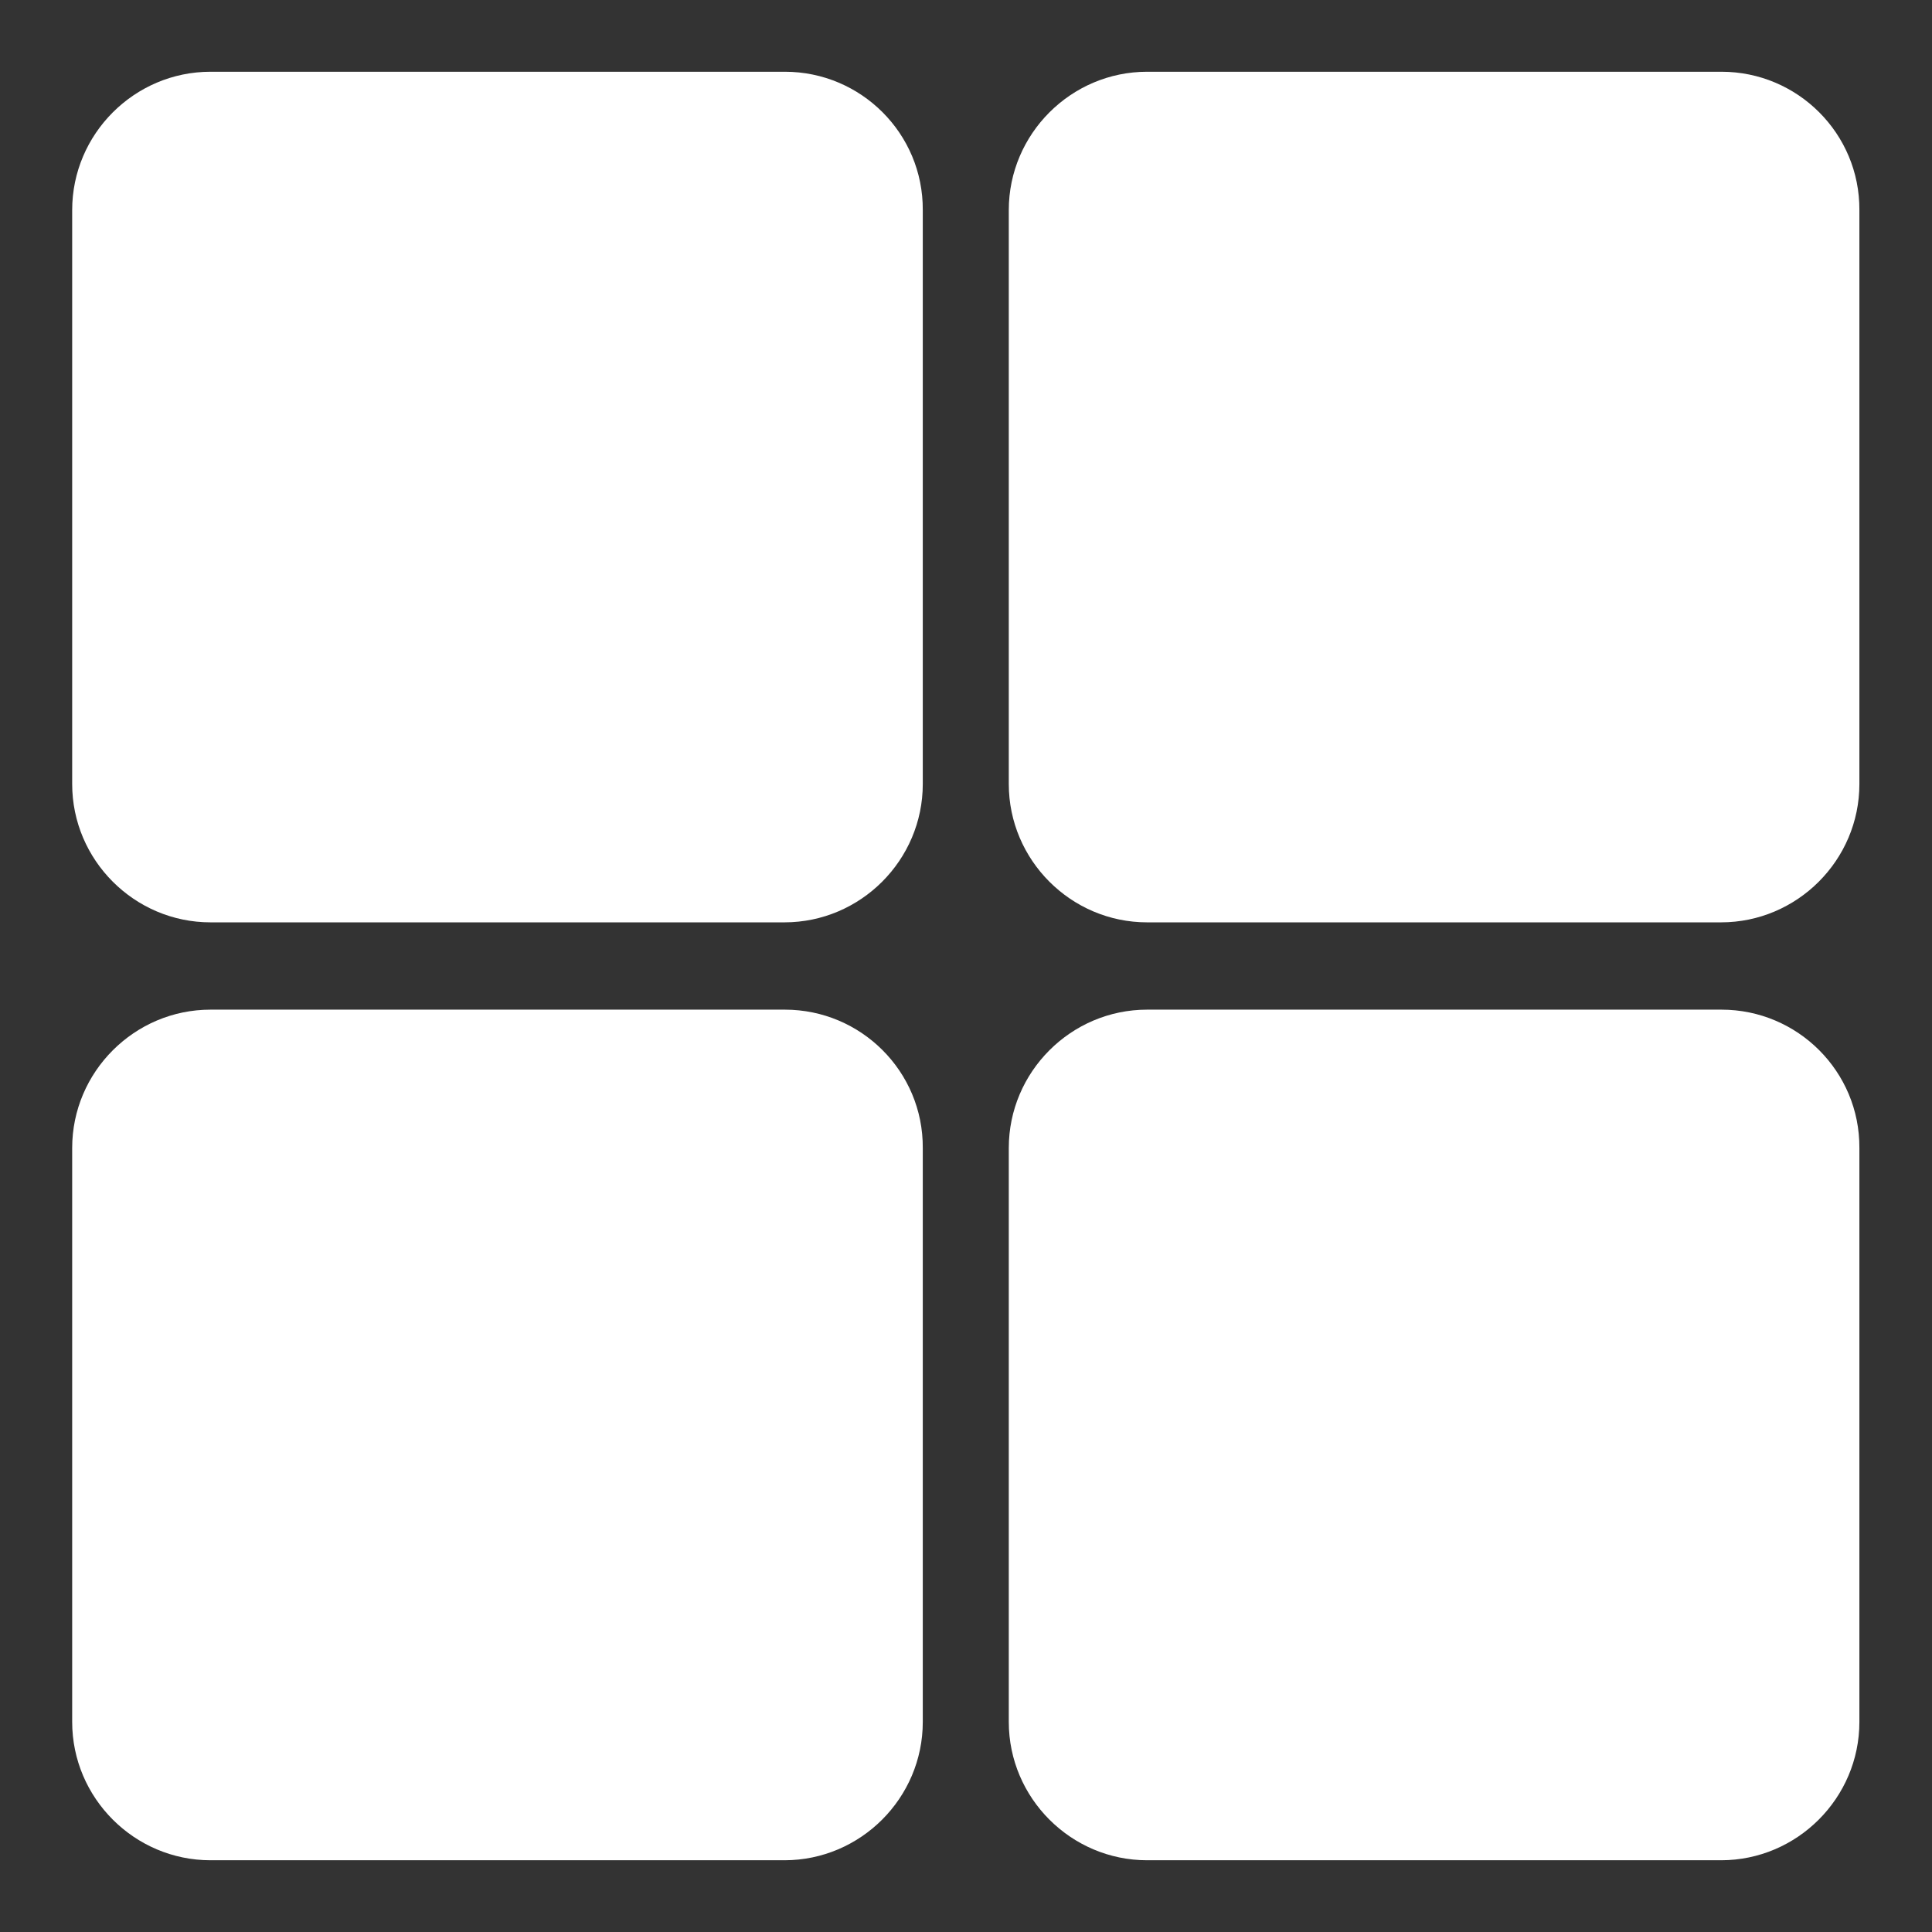
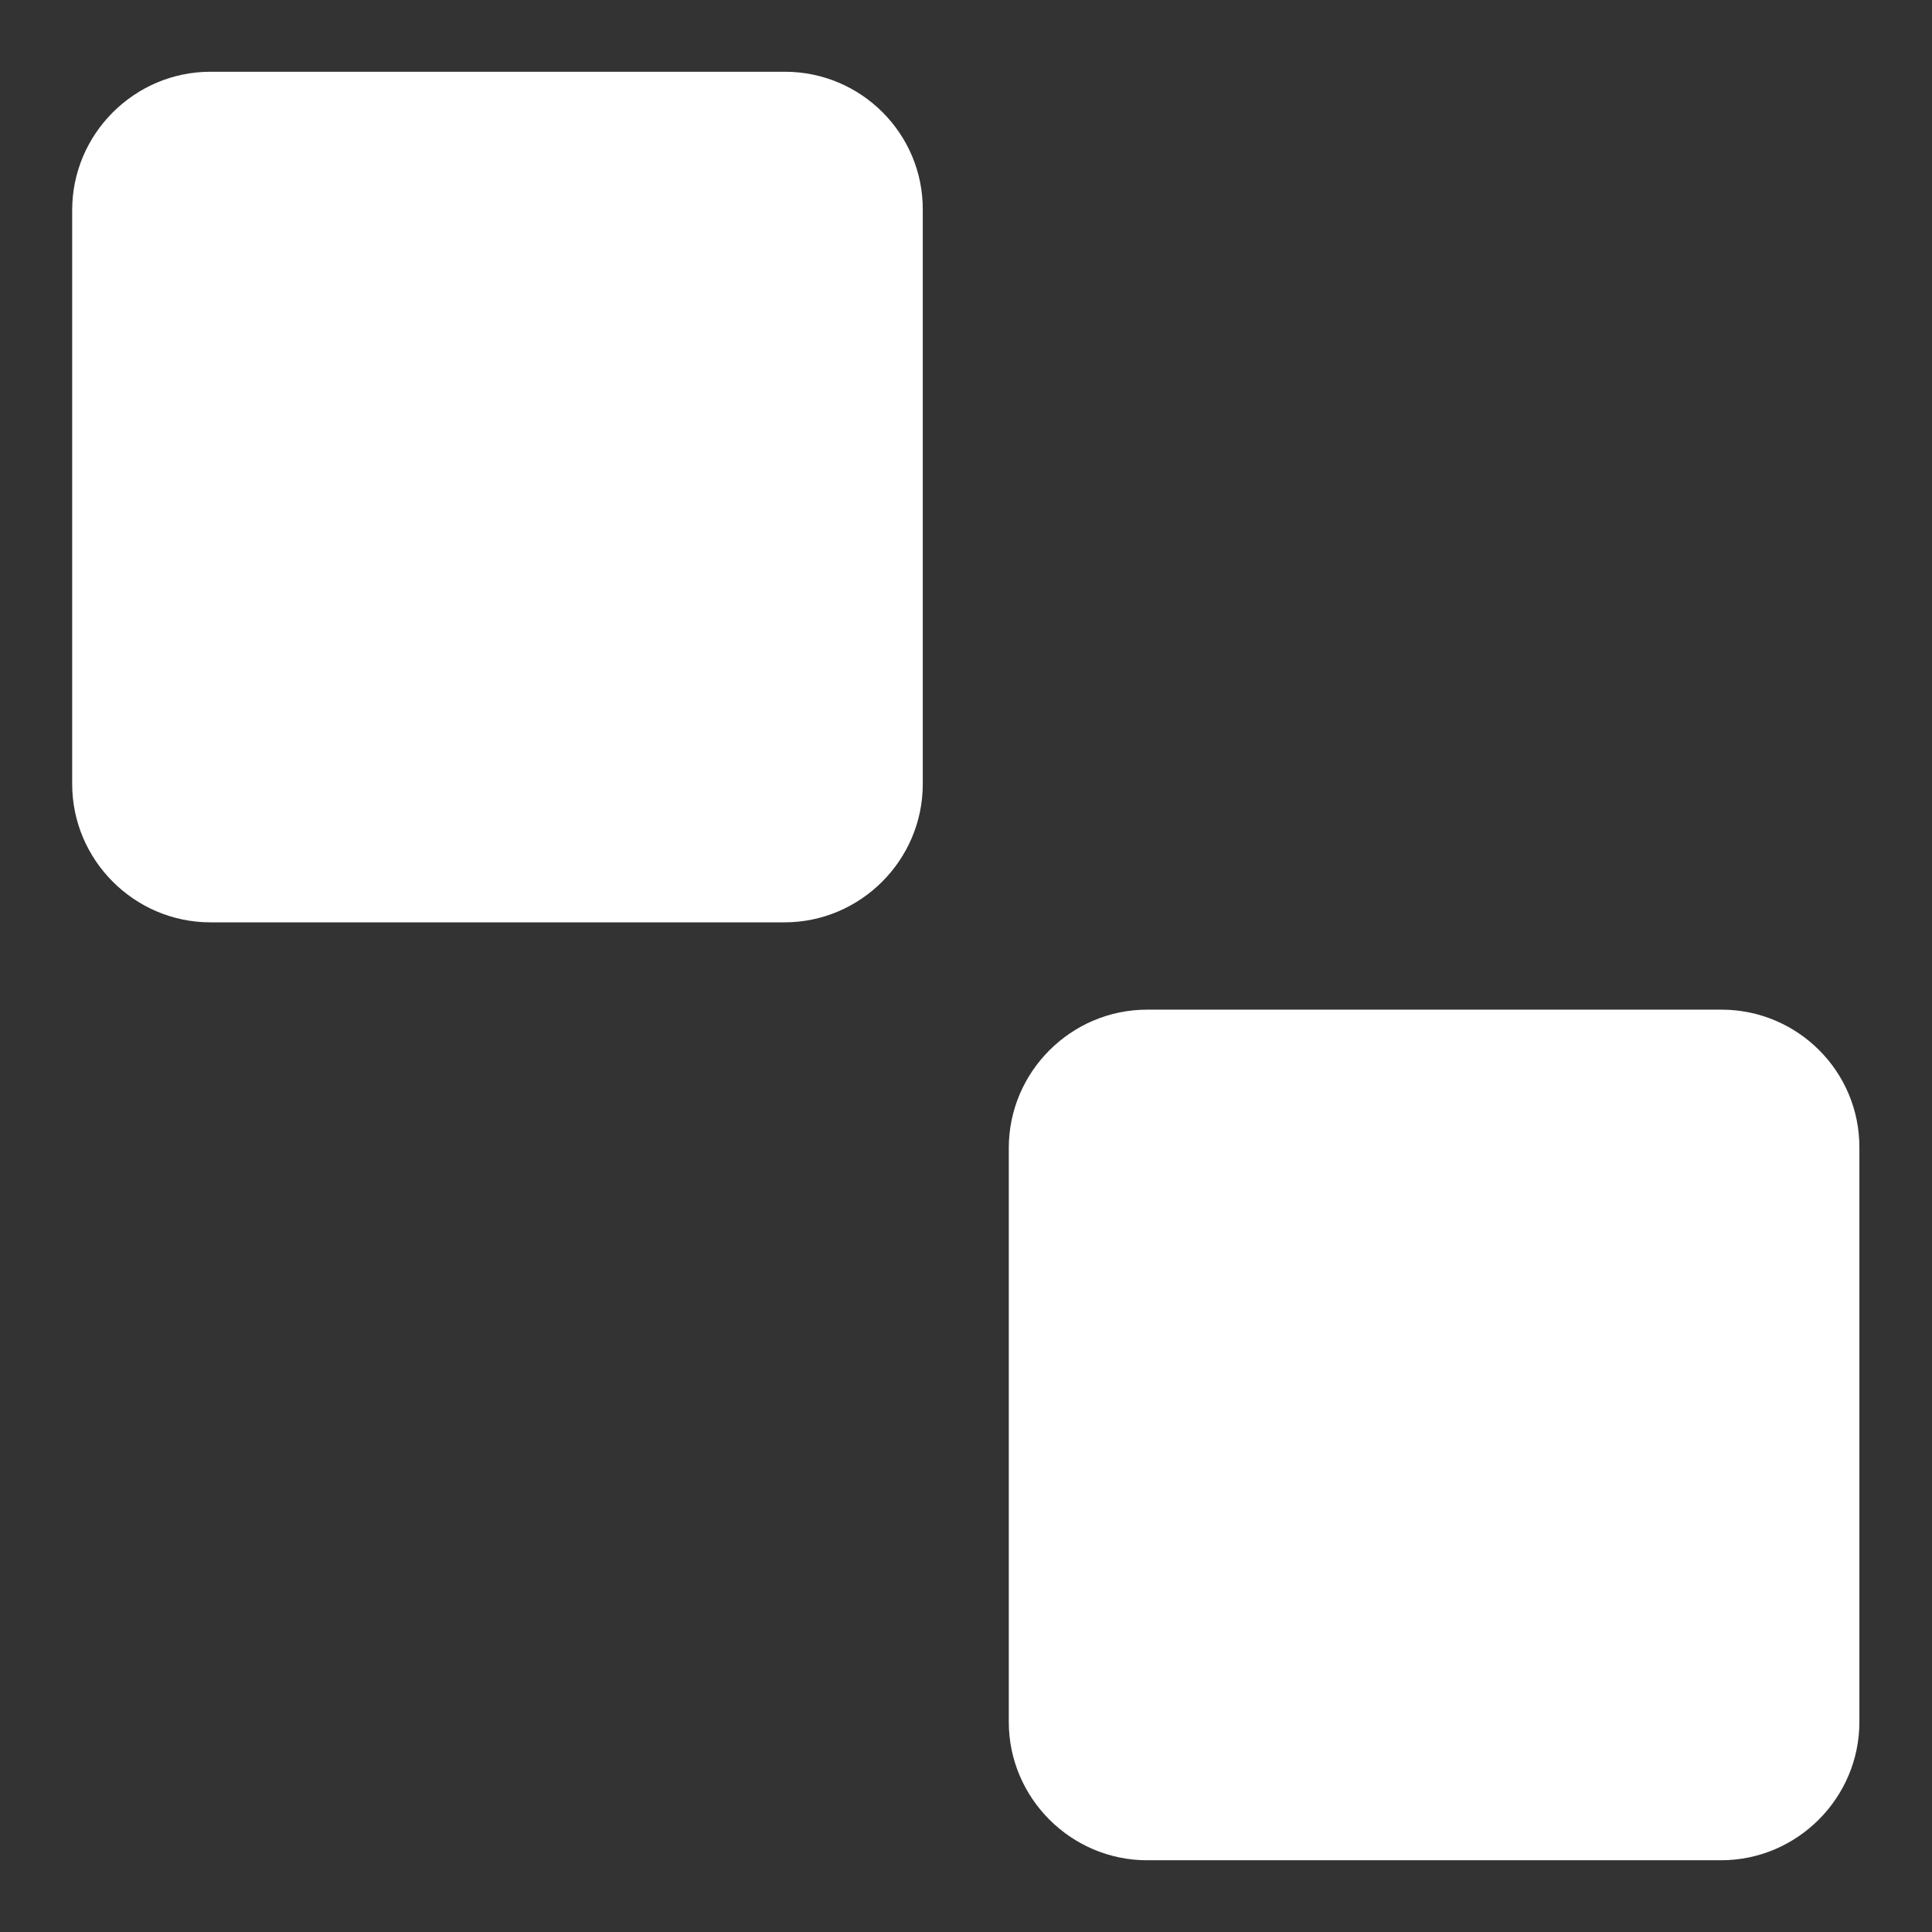
<svg xmlns="http://www.w3.org/2000/svg" version="1.1" id="Layer_1" x="0px" y="0px" width="447px" height="447px" viewBox="0 0 447 447" style="enable-background:new 0 0 447 447;" xml:space="preserve">
  <rect x="0" y="0" width="447" height="447" fill="#333333" stroke="none" />
  <style type="text/css">
	.st0{fill:#FFFFFF;}
</style>
  <g>
    <path class="st0" d="M181.6,16.6H48.7c-17.6,0-32,14.4-32,32v132.8c0,17.6,14.4,32,32,32h132.8c17.6,0,32-14.4,32-32V48.6   C213.6,30.9,199.2,16.6,181.6,16.6z" />
-     <path class="st0" d="M398.3,16.6H265.4c-17.6,0-32,14.4-32,32v132.8c0,17.6,14.4,32,32,32h132.8c17.6,0,32-14.4,32-32V48.6   C430.3,30.9,415.9,16.6,398.3,16.6z" />
-     <path class="st0" d="M181.6,233.6H48.7c-17.6,0-32,14.4-32,32v132.8c0,17.6,14.4,32,32,32h132.8c17.6,0,32-14.4,32-32V265.6   C213.6,247.9,199.2,233.6,181.6,233.6z" />
    <path class="st0" d="M398.3,233.6H265.4c-17.6,0-32,14.4-32,32v132.8c0,17.6,14.4,32,32,32h132.8c17.6,0,32-14.4,32-32V265.6   C430.3,247.9,415.9,233.6,398.3,233.6z" />
  </g>
</svg>